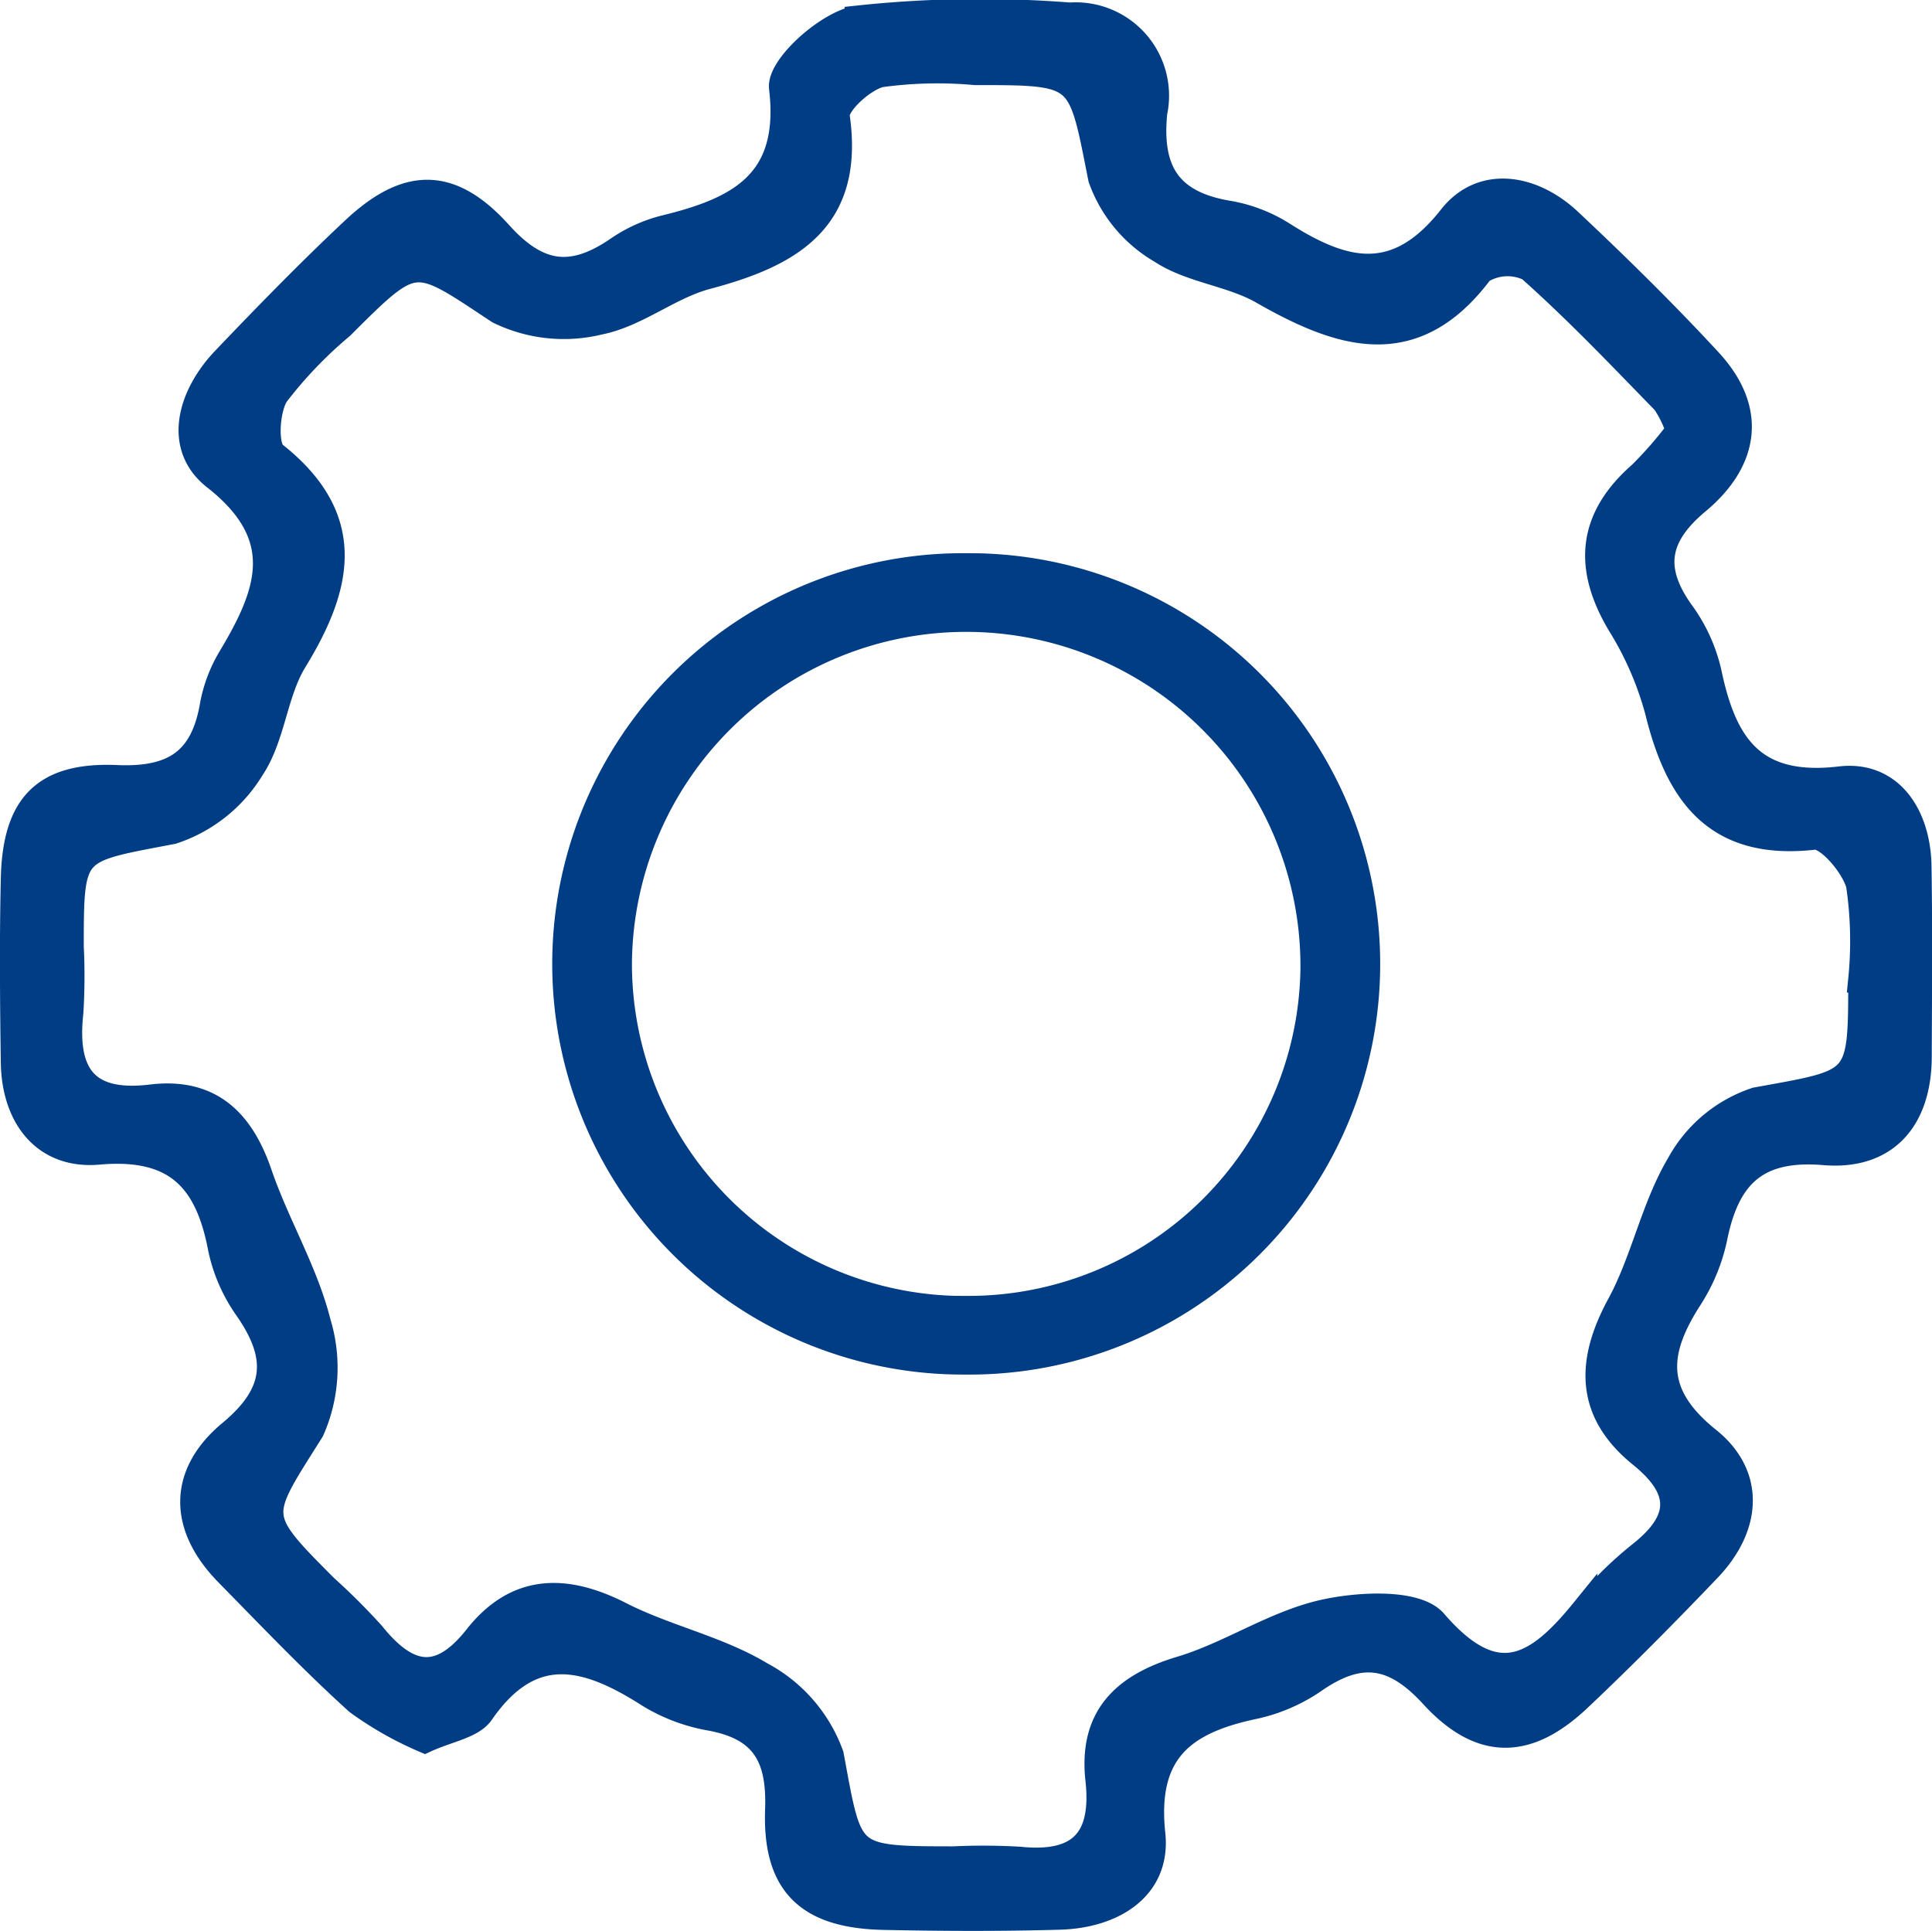
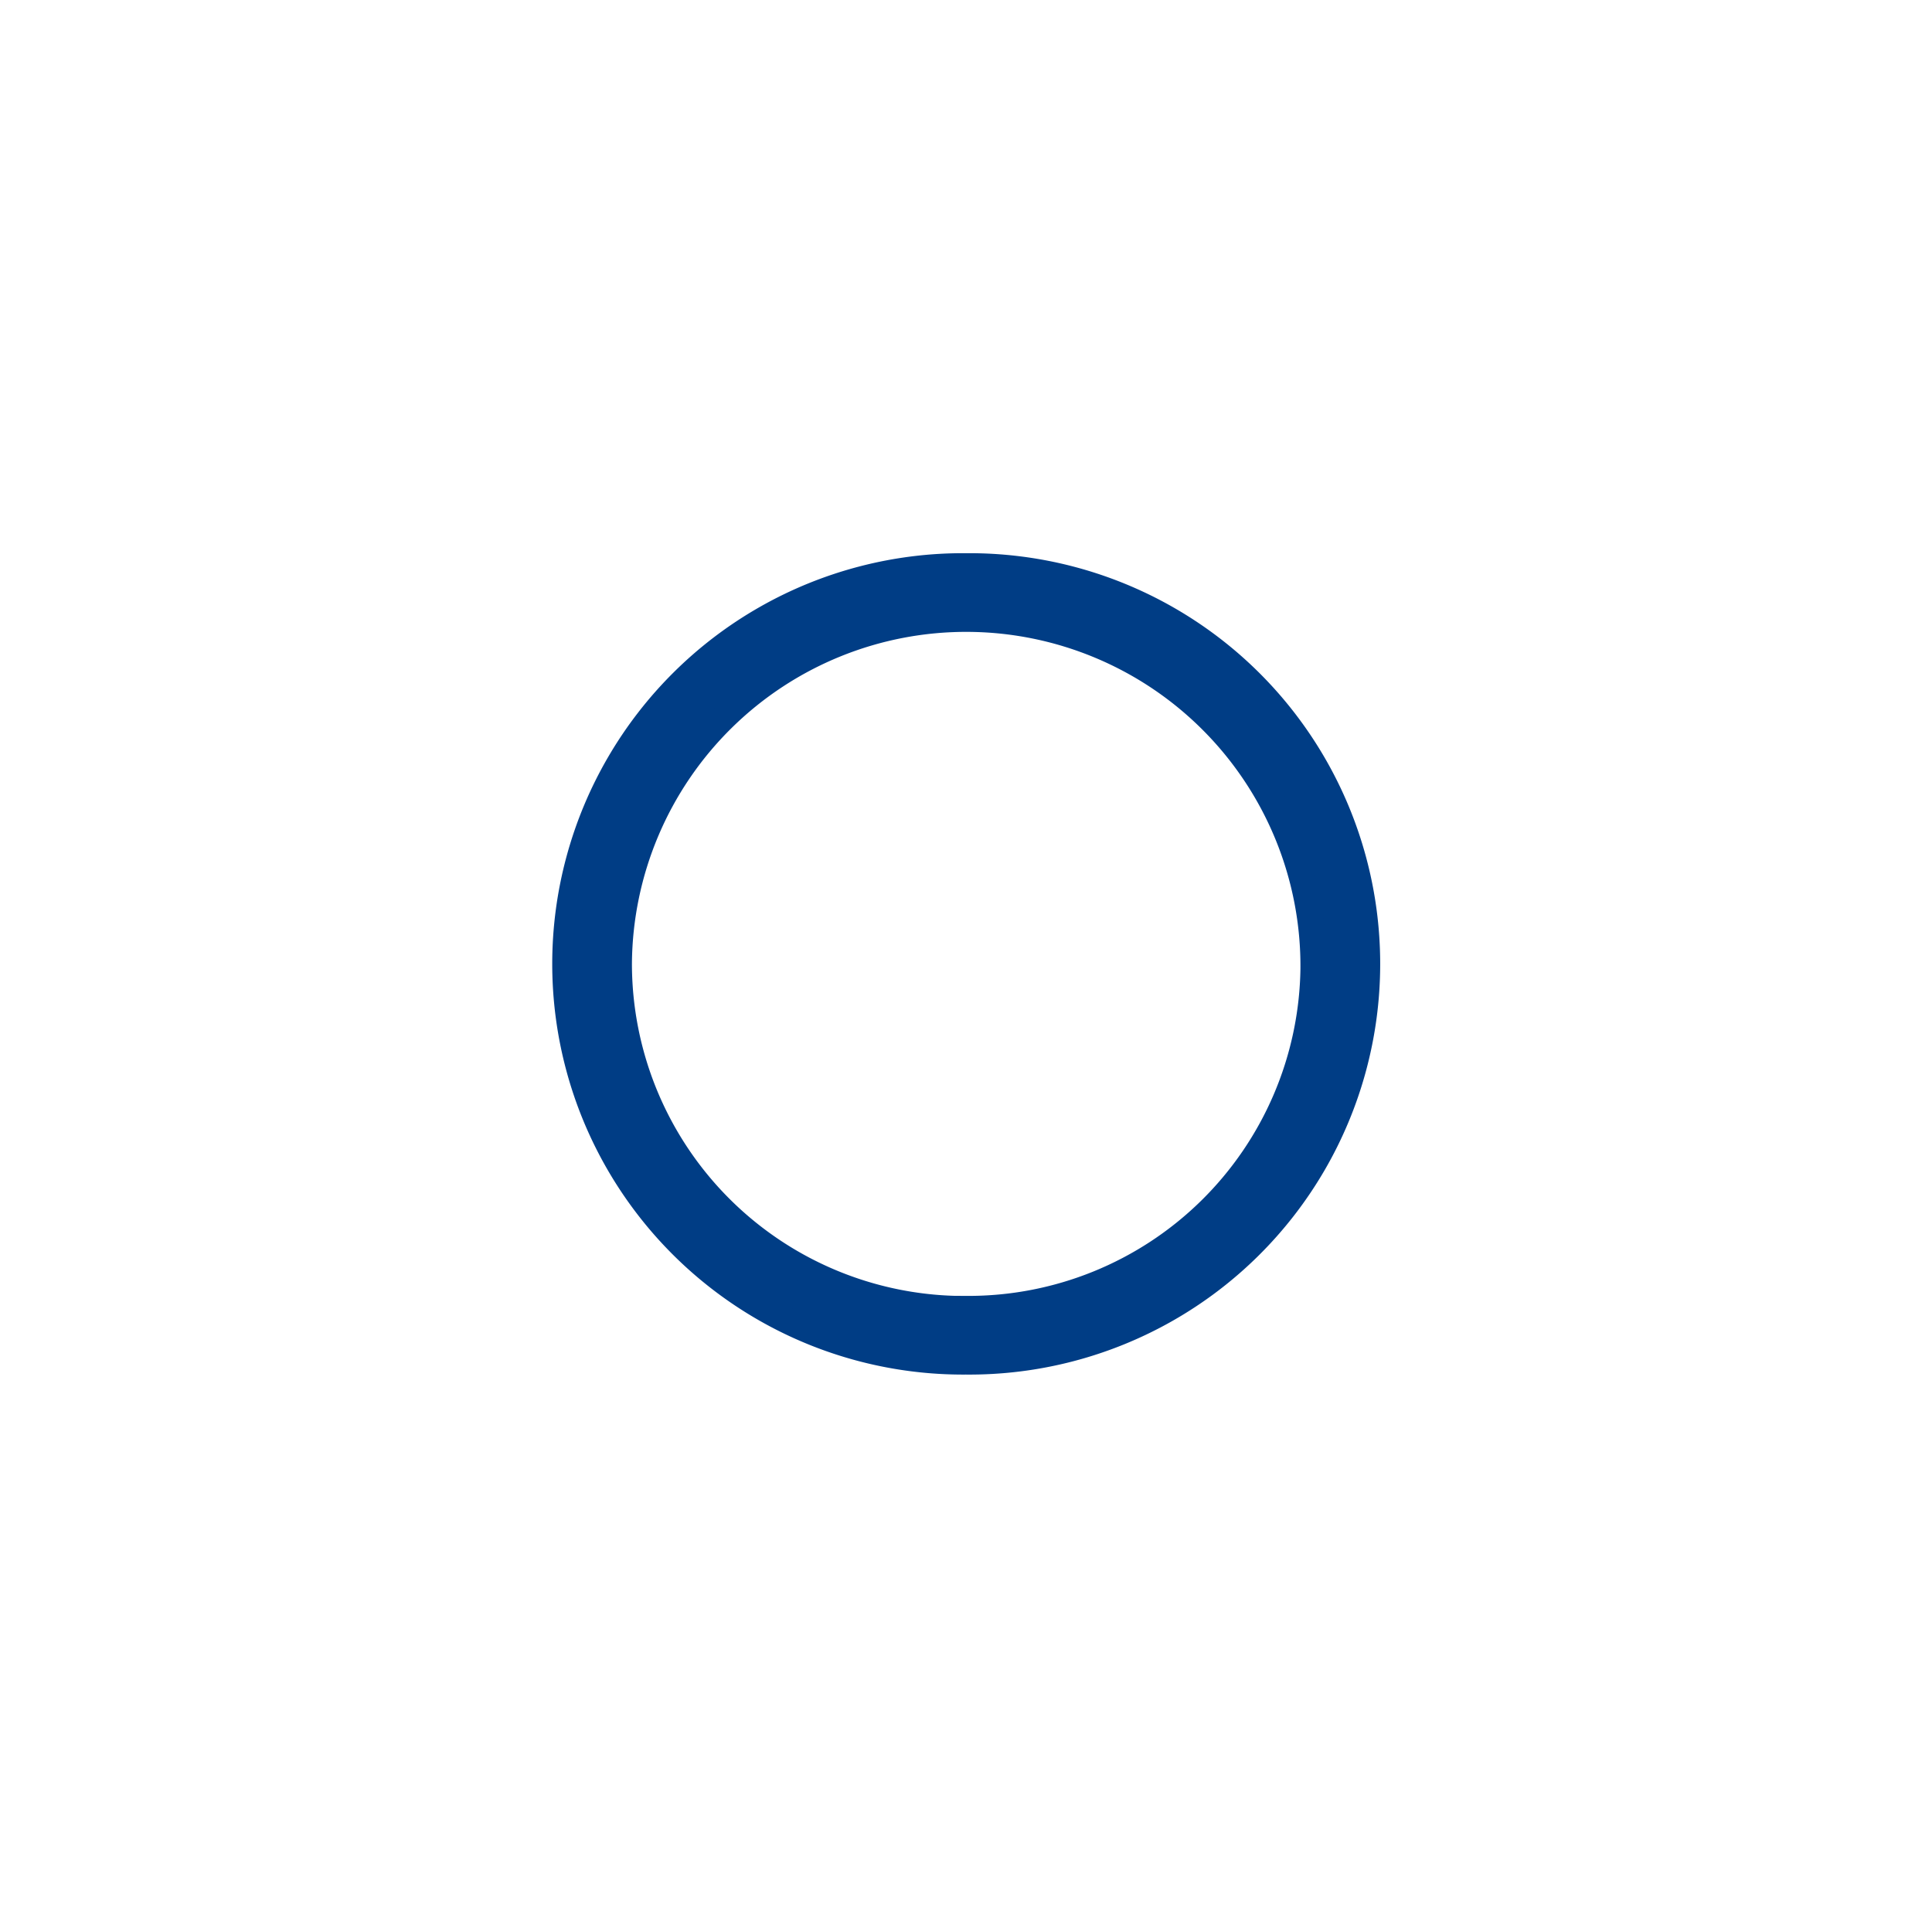
<svg xmlns="http://www.w3.org/2000/svg" width="72.996" height="72.978" viewBox="0 0 72.996 72.978">
  <g transform="translate(-775.061 -326.323)">
-     <path d="M791.112,392.059a12.867,12.867,0,0,1-2.529-1.432c-1.709-1.545-3.3-3.218-4.916-4.865-1.755-1.791-1.742-3.741.12-5.287,1.813-1.506,1.884-2.894.637-4.7a6.1,6.1,0,0,1-1-2.261c-.49-2.618-1.684-3.945-4.642-3.682-2.01.178-3.163-1.291-3.191-3.376-.032-2.3-.052-4.611,0-6.915.058-2.742,1.117-3.928,3.881-3.809,2.168.094,3.279-.658,3.639-2.748a5.357,5.357,0,0,1,.681-1.8c1.456-2.433,2.275-4.587-.6-6.84-1.474-1.156-.934-3.066.365-4.427,1.592-1.668,3.2-3.32,4.885-4.9,1.978-1.855,3.617-1.929,5.485.147,1.487,1.651,2.785,1.753,4.484.592a5.487,5.487,0,0,1,1.758-.8c2.8-.68,4.877-1.705,4.447-5.313-.094-.789,1.745-2.444,2.857-2.611a43.384,43.384,0,0,1,8.009-.113,3.028,3.028,0,0,1,3.182,3.654c-.227,2.275.59,3.47,2.832,3.836a5.639,5.639,0,0,1,2.049.8c2.315,1.469,4.3,1.955,6.356-.663,1.156-1.468,3.048-1.164,4.444.149,1.813,1.705,3.594,3.453,5.282,5.281,1.716,1.858,1.387,3.758-.45,5.29-1.573,1.313-1.776,2.579-.591,4.225a6.136,6.136,0,0,1,1.023,2.253c.572,2.731,1.659,4.432,4.978,4.038,1.883-.223,2.921,1.347,2.952,3.277.038,2.4.017,4.795.009,7.192-.007,2.363-1.252,3.792-3.561,3.6-2.579-.219-3.683.9-4.153,3.2a6.79,6.79,0,0,1-.929,2.289c-1.312,2.025-1.5,3.654.678,5.4,1.674,1.342,1.534,3.267.006,4.866-1.593,1.666-3.215,3.309-4.892,4.892-1.915,1.809-3.664,1.878-5.5-.124-1.485-1.623-2.781-1.758-4.5-.563a6.386,6.386,0,0,1-2.274.977c-2.657.562-4.168,1.692-3.832,4.842.214,2.008-1.48,3.051-3.479,3.11-2.213.065-4.431.054-6.644.009-2.838-.057-4.1-1.206-4-4.045.075-2.016-.557-3.11-2.557-3.48a6.612,6.612,0,0,1-2.319-.872c-2.319-1.484-4.432-2.1-6.346.653C792.9,391.531,791.987,391.655,791.112,392.059ZM838.5,342.6a4.275,4.275,0,0,0-.527-1.095c-1.672-1.717-3.327-3.459-5.116-5.049a1.9,1.9,0,0,0-1.854.1c-2.508,3.364-5.263,2.466-8.235.765-1.18-.676-2.7-.794-3.819-1.532a5.154,5.154,0,0,1-2.275-2.73c-.792-4-.667-4.022-4.771-4.021a15.762,15.762,0,0,0-3.581.084c-.671.161-1.722,1.13-1.655,1.6.564,3.9-1.756,5.2-4.92,6.038-1.4.374-2.639,1.435-4.045,1.712a5.586,5.586,0,0,1-3.793-.406c-3.213-2.126-3.13-2.252-5.957.575a16.25,16.25,0,0,0-2.476,2.586c-.362.58-.439,1.979-.064,2.276,3.027,2.393,2.509,4.917.759,7.771-.753,1.228-.82,2.886-1.613,4.074a5.5,5.5,0,0,1-2.984,2.373c-3.819.729-3.847.582-3.848,4.368a22.709,22.709,0,0,1-.014,2.487c-.257,2.317.536,3.533,3.06,3.226,2.2-.267,3.385.872,4.073,2.883.652,1.908,1.733,3.687,2.219,5.626a5.816,5.816,0,0,1-.249,4.056c-2.073,3.294-2.222,3.2.534,5.958a24.185,24.185,0,0,1,1.761,1.758c1.3,1.61,2.528,1.954,3.974.117,1.5-1.9,3.326-1.917,5.416-.851,1.712.873,3.681,1.279,5.311,2.264a5.583,5.583,0,0,1,2.63,3.031c.729,3.914.559,3.945,4.645,3.947a24.084,24.084,0,0,1,2.49.013c2.3.24,3.246-.746,2.994-3.031-.257-2.323.933-3.515,3.112-4.167,1.839-.55,3.513-1.711,5.367-2.134,1.35-.308,3.53-.419,4.2.361,2.345,2.719,3.909,1.719,5.66-.44a14.1,14.1,0,0,1,2.157-2.14c1.622-1.289,1.629-2.457.014-3.765-1.98-1.6-2-3.463-.814-5.648.915-1.682,1.282-3.671,2.254-5.311a5.149,5.149,0,0,1,2.895-2.42c3.95-.717,3.978-.57,3.977-4.579a14.5,14.5,0,0,0-.084-3.575c-.193-.738-1.182-1.882-1.7-1.824-3.693.423-5.134-1.619-5.9-4.751a12.285,12.285,0,0,0-1.426-3.278c-1.279-2.144-1.131-3.984.792-5.66A14.981,14.981,0,0,0,838.5,342.6Z" transform="translate(0 0)" fill="#003d85" stroke="#003d85" stroke-width="1" />
    <path d="M823.869,390.17a15.019,15.019,0,1,1,.02-30.037,15.019,15.019,0,1,1-.02,30.037Zm.031-1.973a13.044,13.044,0,0,0,13.107-12.865,13.129,13.129,0,1,0-26.258-.194A13.06,13.06,0,0,0,823.9,388.2Z" transform="translate(-12.312 -12.406)" fill="#003d85" stroke="#003d85" stroke-width="1" />
  </g>
</svg>